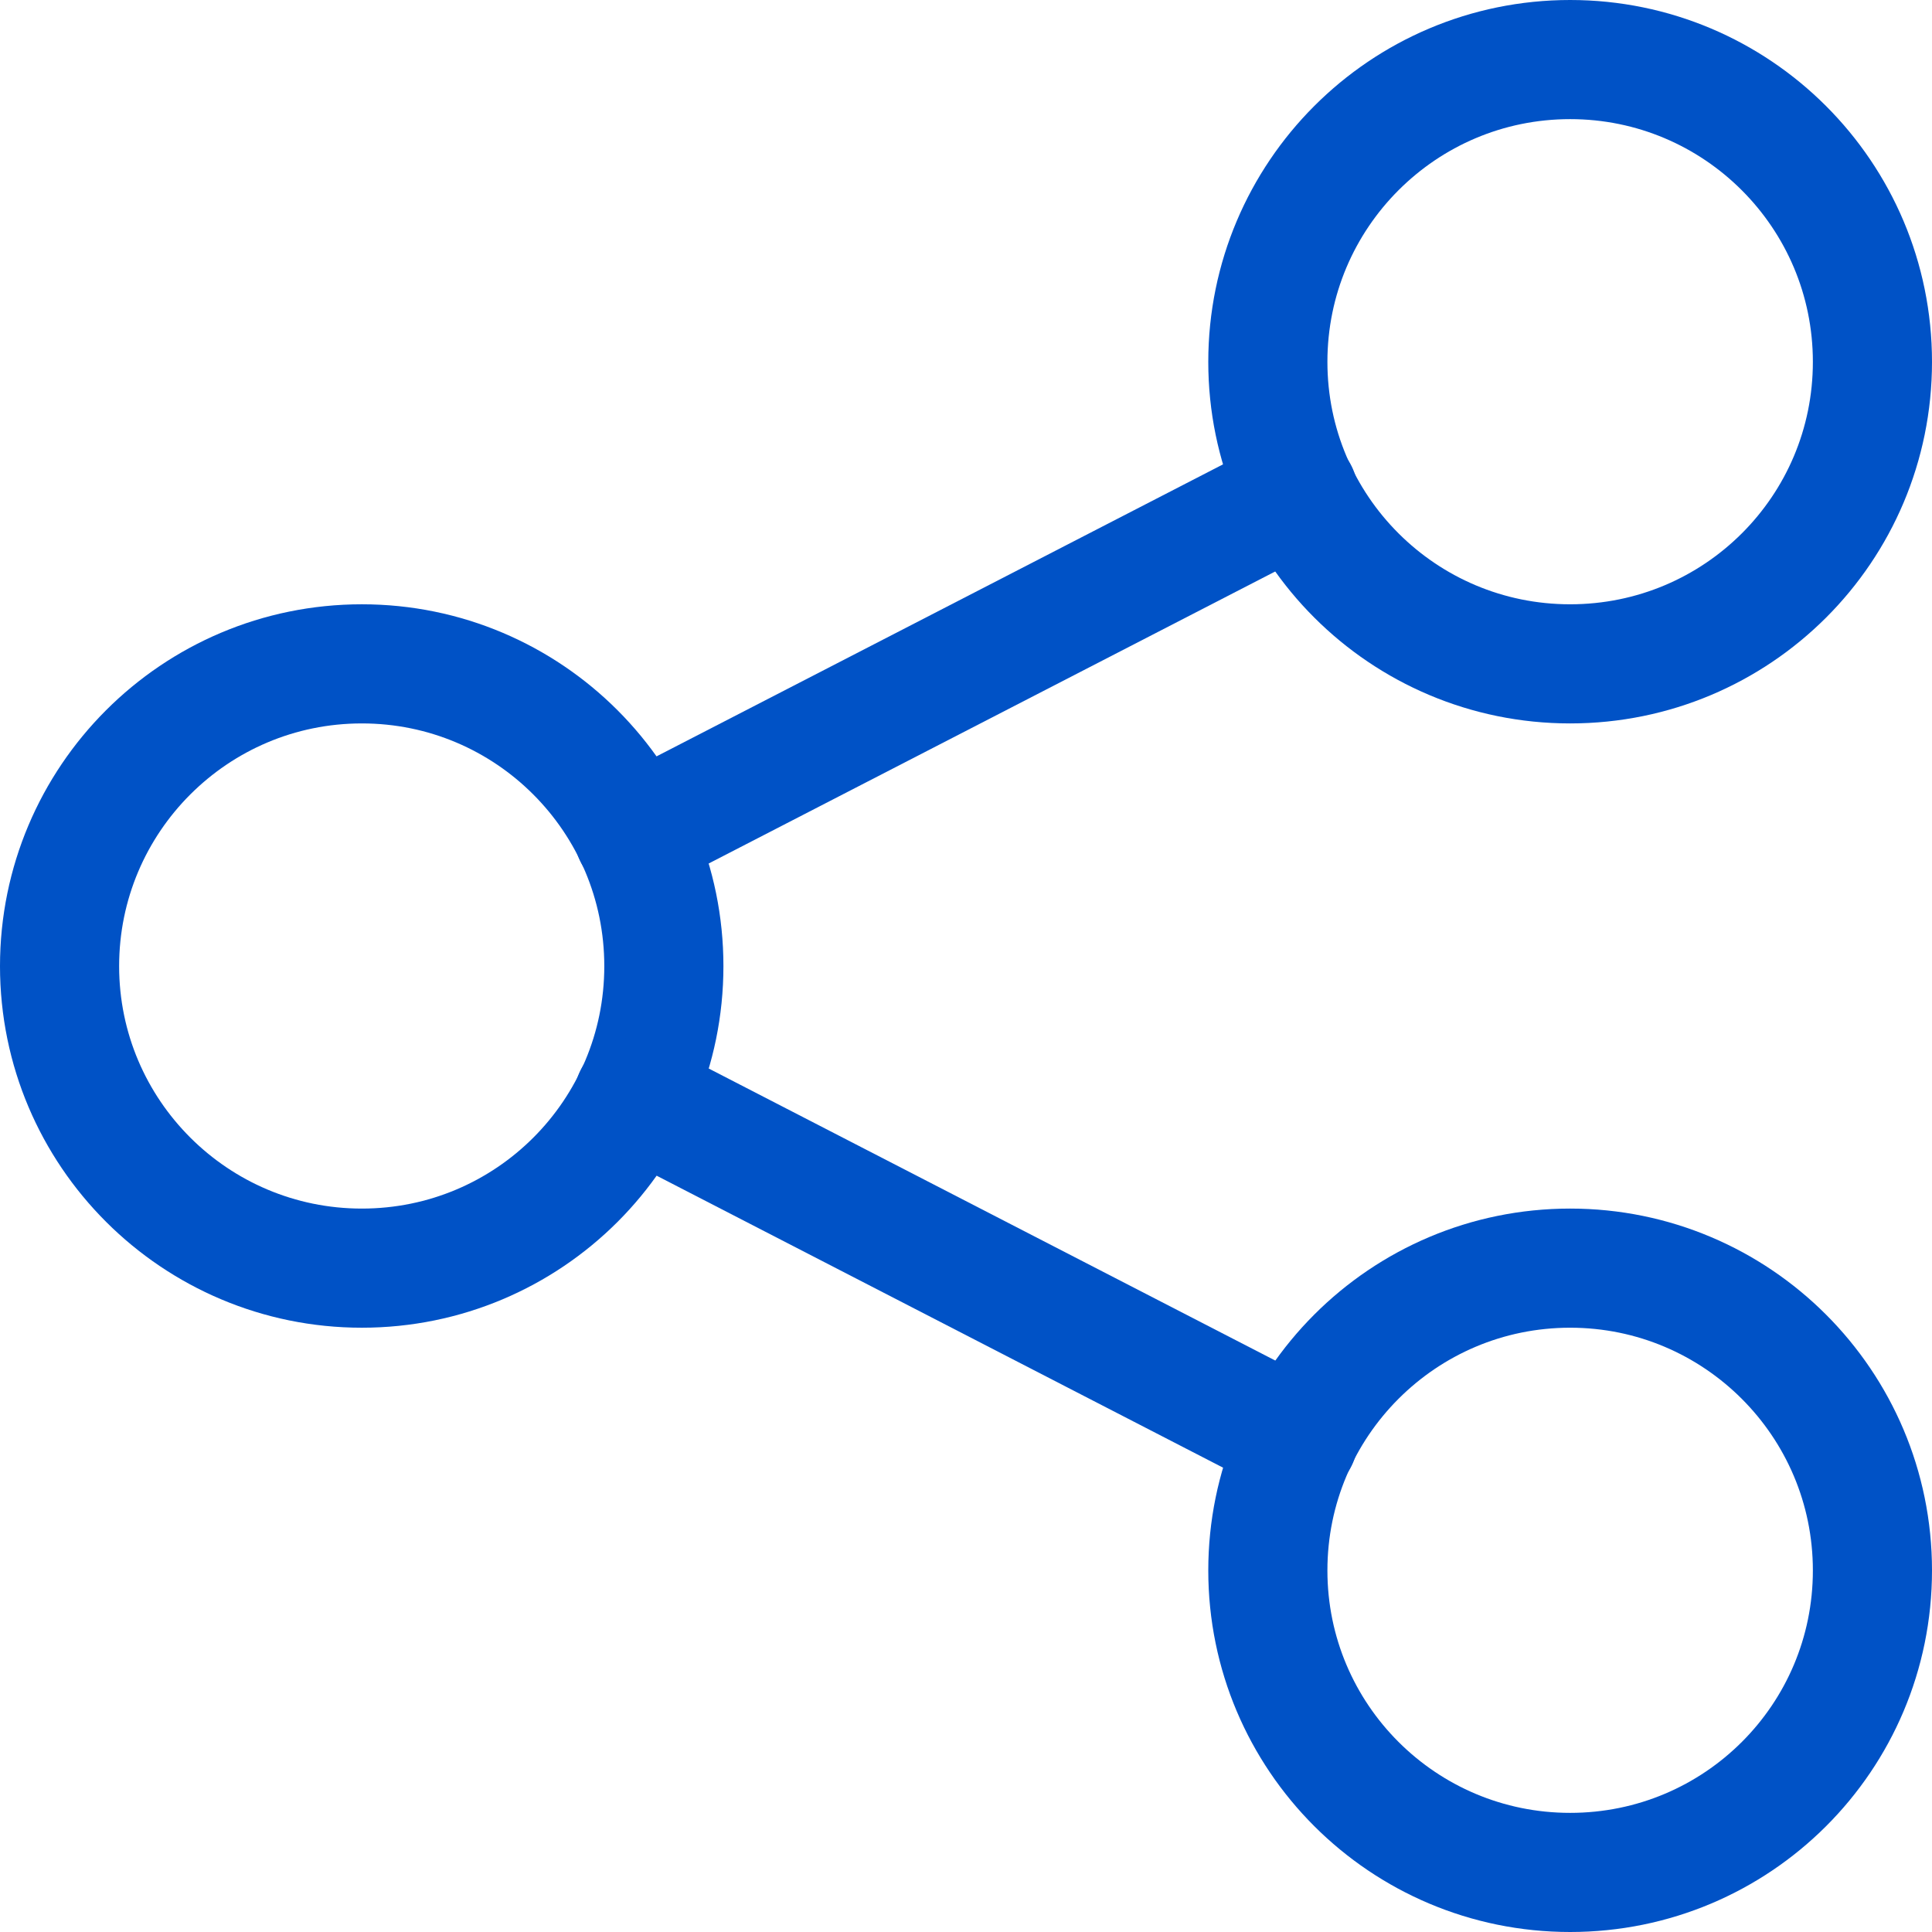
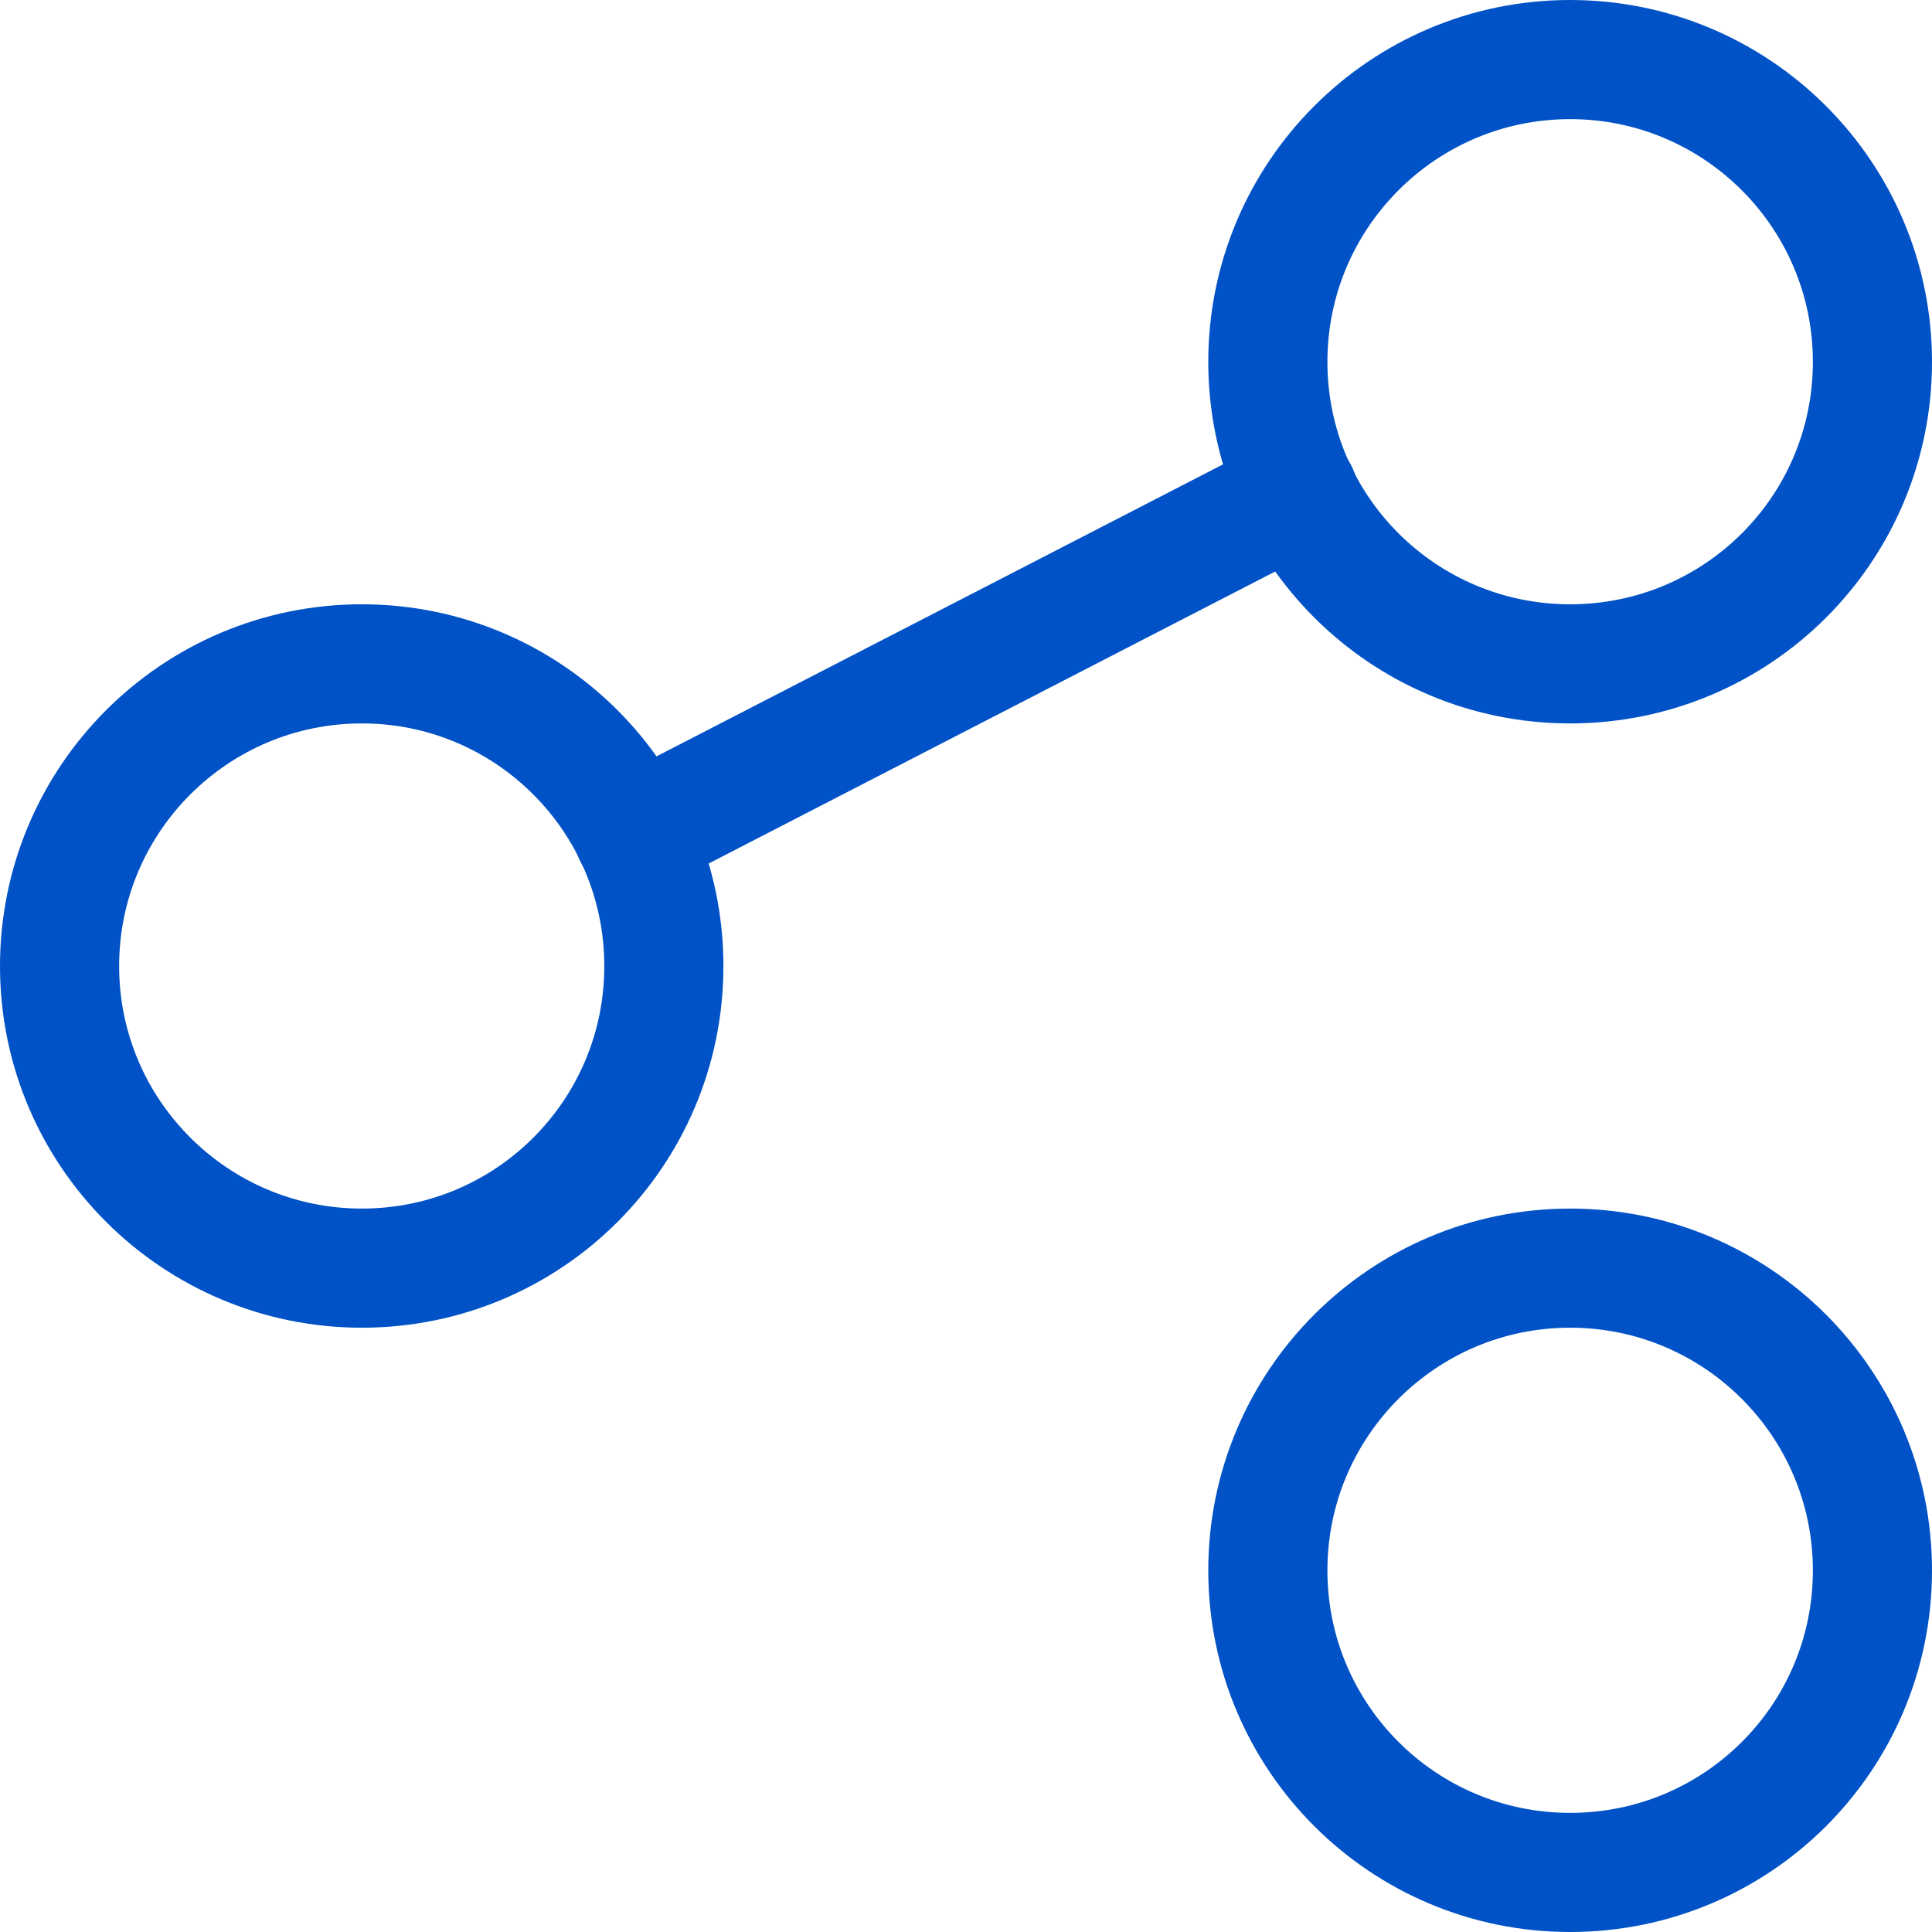
<svg xmlns="http://www.w3.org/2000/svg" id="_레이어_2" viewBox="0 0 64.87 64.87">
  <defs>
    <style>.cls-1,.cls-2{fill:none;}.cls-2{stroke:#0052c6;stroke-linecap:round;stroke-linejoin:round;stroke-width:4px;}</style>
  </defs>
  <g id="_레이어_1-2">
    <path class="cls-2" d="M12.15,22.29c5.6,0,10.14,4.54,10.14,10.15s-4.54,10.14-10.14,10.14-10.15-4.54-10.15-10.14,4.54-10.15,10.15-10.15Z" />
    <path class="cls-2" d="M52.72,2c5.6,0,10.15,4.54,10.15,10.15s-4.54,10.14-10.15,10.14-10.15-4.54-10.15-10.14,4.54-10.15,10.15-10.15Z" />
    <path class="cls-2" d="M52.72,42.58c5.6,0,10.15,4.54,10.15,10.15s-4.54,10.14-10.15,10.14-10.15-4.54-10.15-10.14,4.54-10.15,10.15-10.15Z" />
    <line class="cls-2" x1="21.28" y1="28.04" x2="43.59" y2="16.54" />
-     <line class="cls-2" x1="21.28" y1="36.83" x2="43.59" y2="48.33" />
    <rect class="cls-1" x="0" y="0" width="64.87" height="64.87" />
  </g>
</svg>